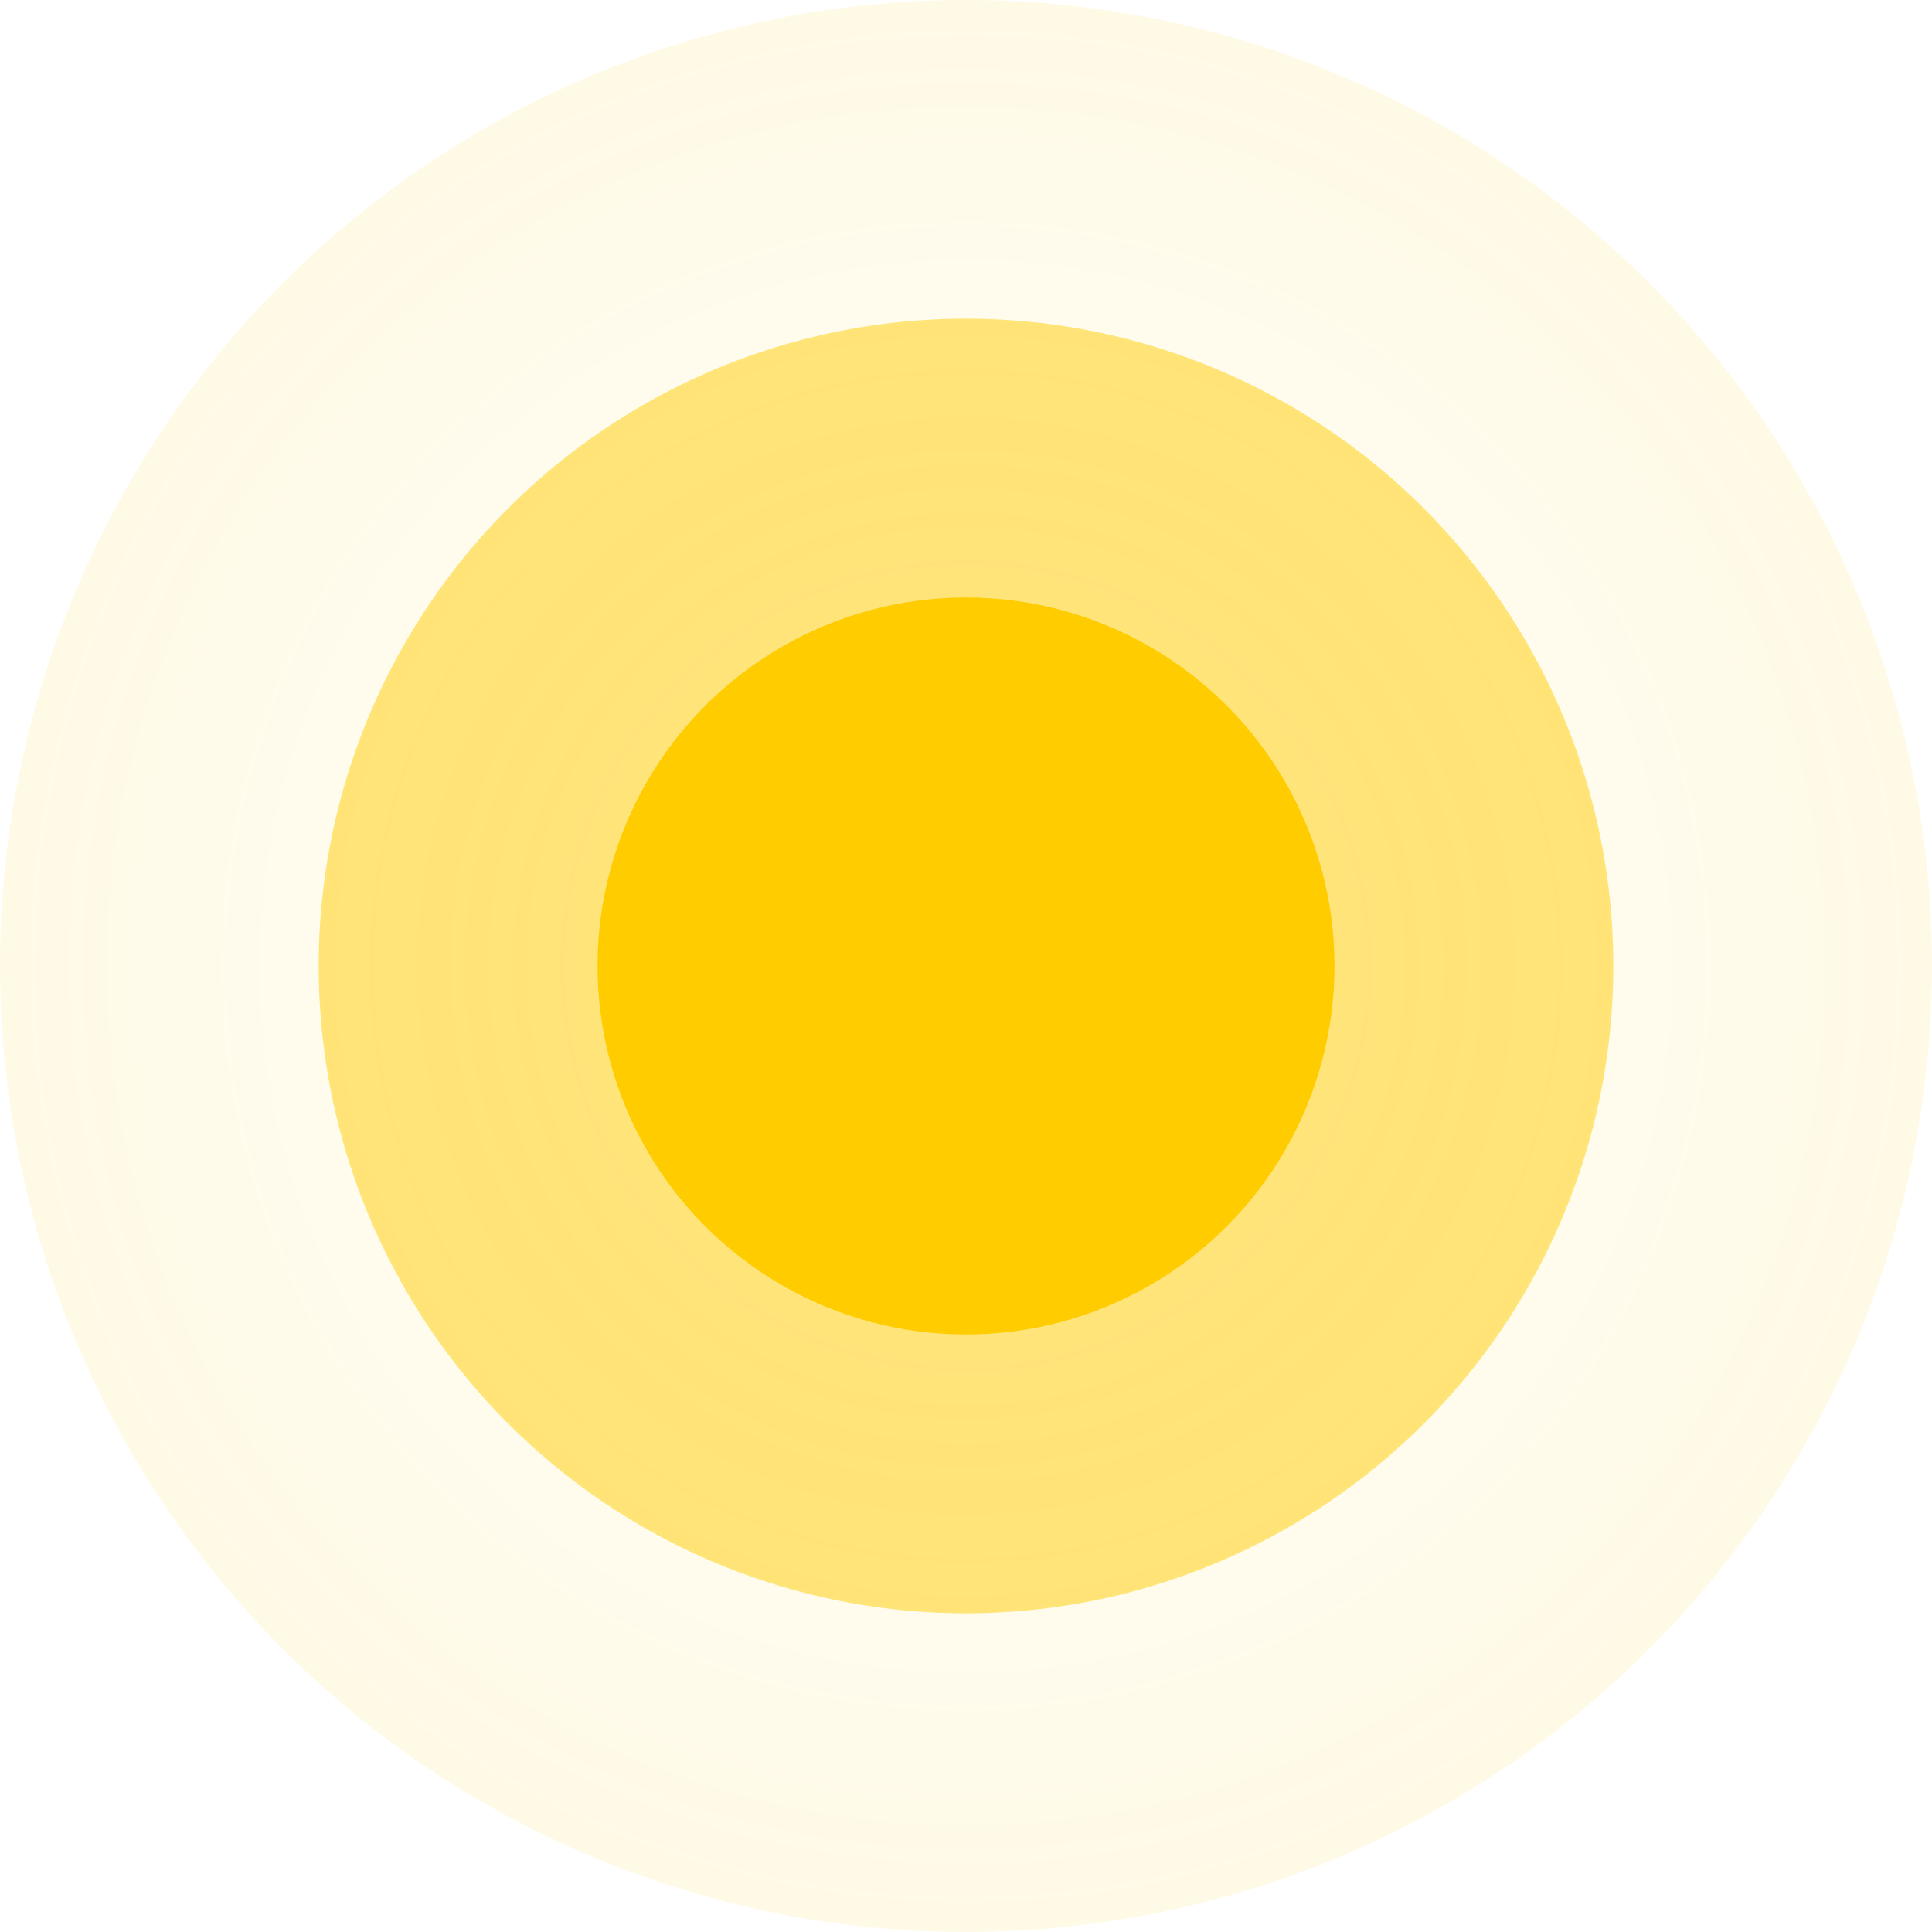
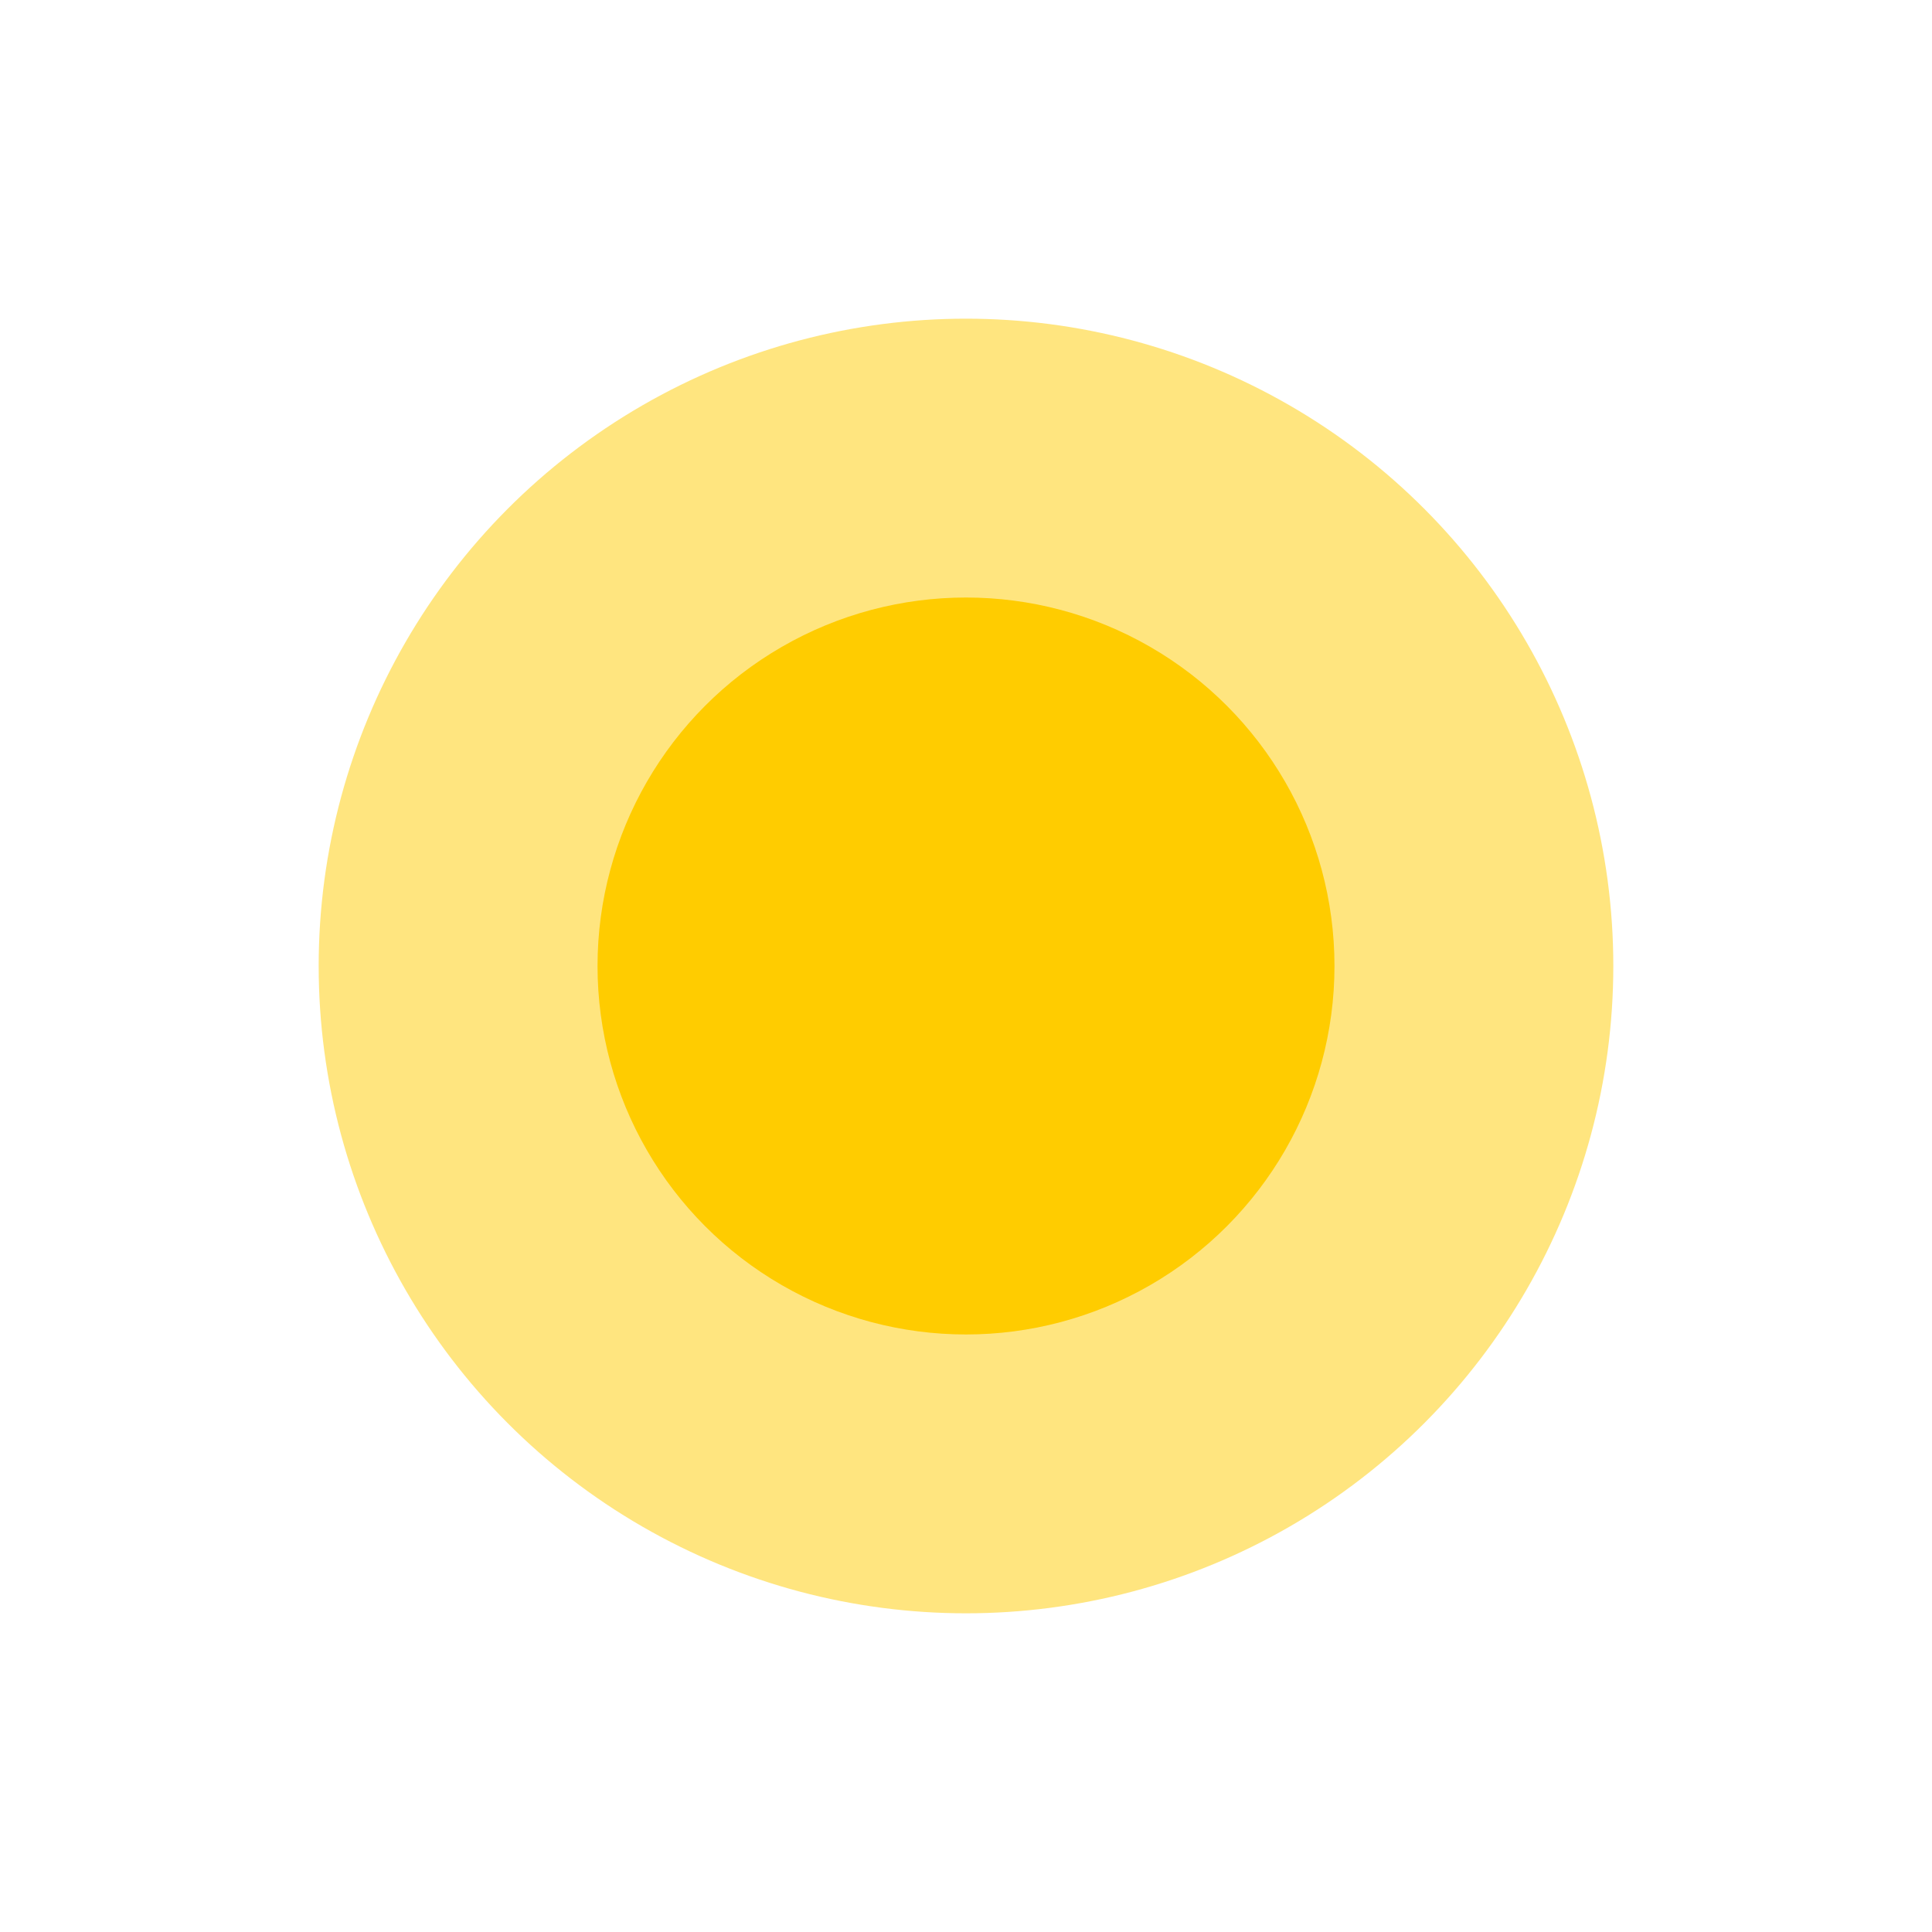
<svg xmlns="http://www.w3.org/2000/svg" width="323" height="323" viewBox="0 0 323 323" fill="none">
  <circle opacity="0.5" cx="161.499" cy="161.499" r="108.221" fill="url(#paint0_radial_397_594)" />
-   <circle opacity="0.1" cx="161.5" cy="161.5" r="161.5" fill="url(#paint1_radial_397_594)" />
  <circle cx="161.501" cy="161.499" r="61.603" fill="#FFCC00" />
  <defs>
    <radialGradient id="paint0_radial_397_594" cx="0" cy="0" r="1" gradientUnits="userSpaceOnUse" gradientTransform="translate(321.837 321.837) rotate(90) scale(108.221)">
      <stop stop-color="#FFCC00" stop-opacity="0" />
      <stop offset="1" stop-color="#FFCC00" />
    </radialGradient>
    <radialGradient id="paint1_radial_397_594" cx="0" cy="0" r="1" gradientUnits="userSpaceOnUse" gradientTransform="translate(161.5 161.5) rotate(90) scale(161.5)">
      <stop stop-color="#FFCC00" stop-opacity="0" />
      <stop offset="1" stop-color="#FFCC00" />
    </radialGradient>
  </defs>
</svg>